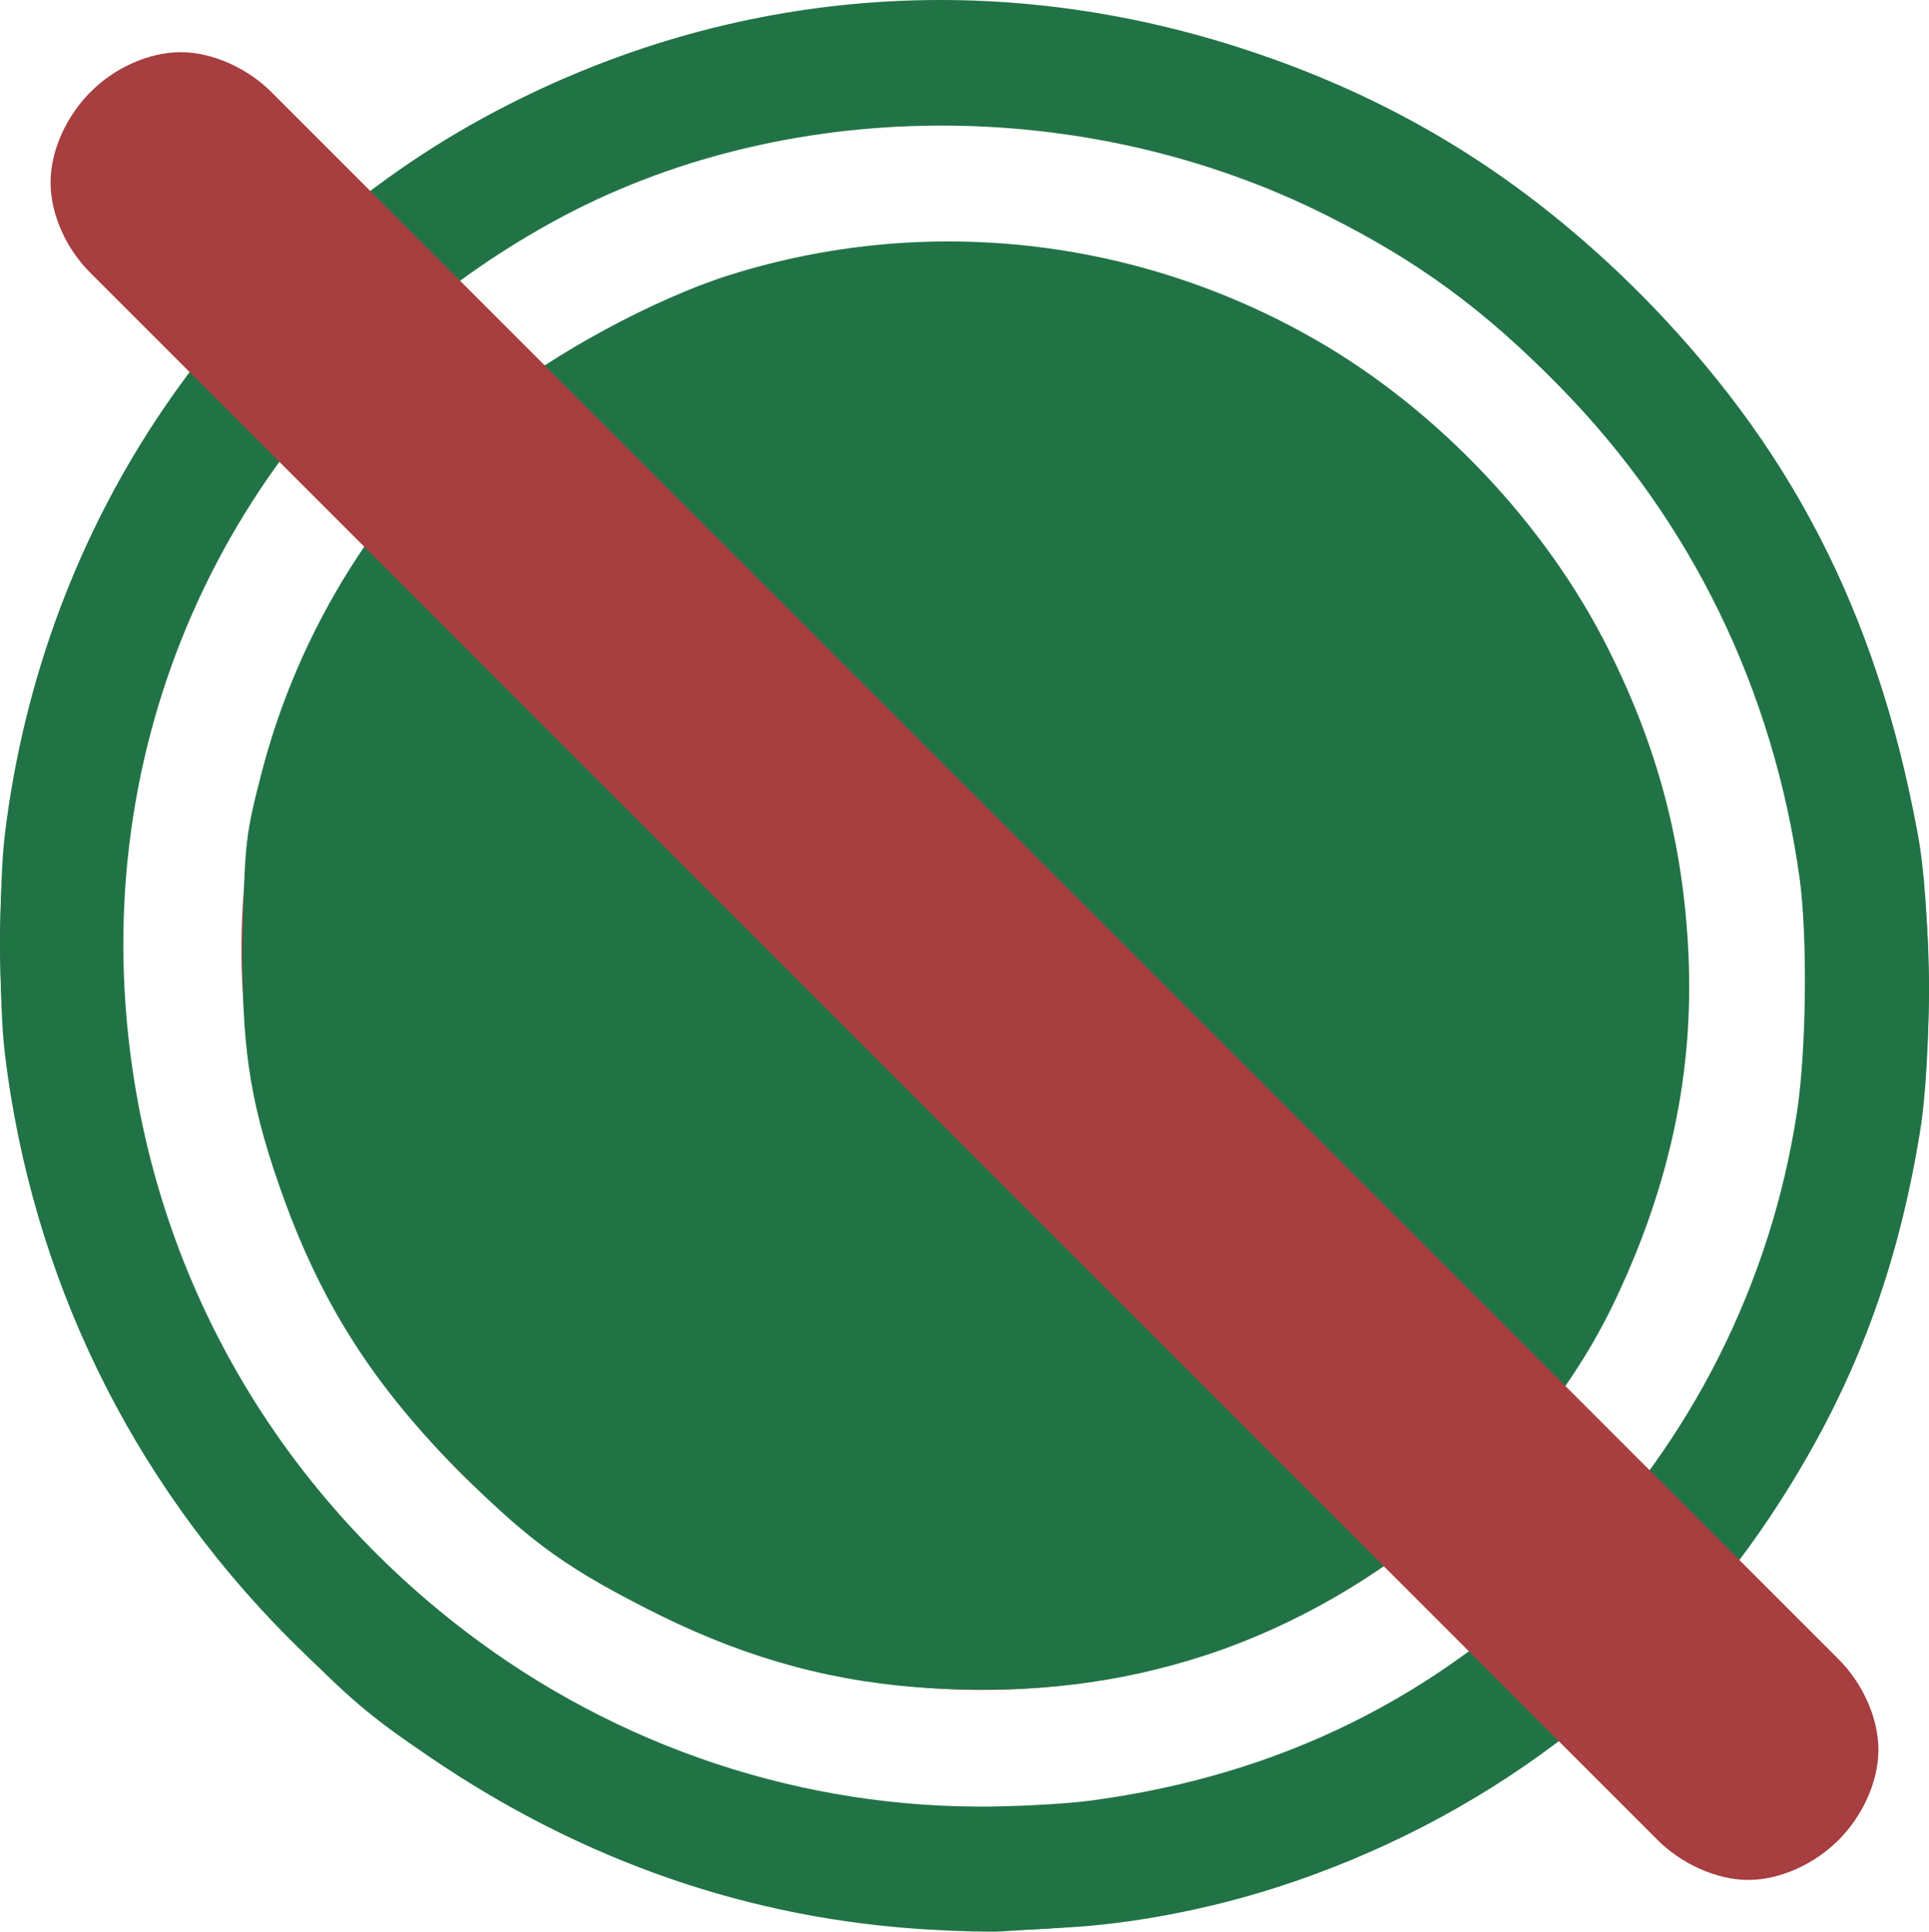
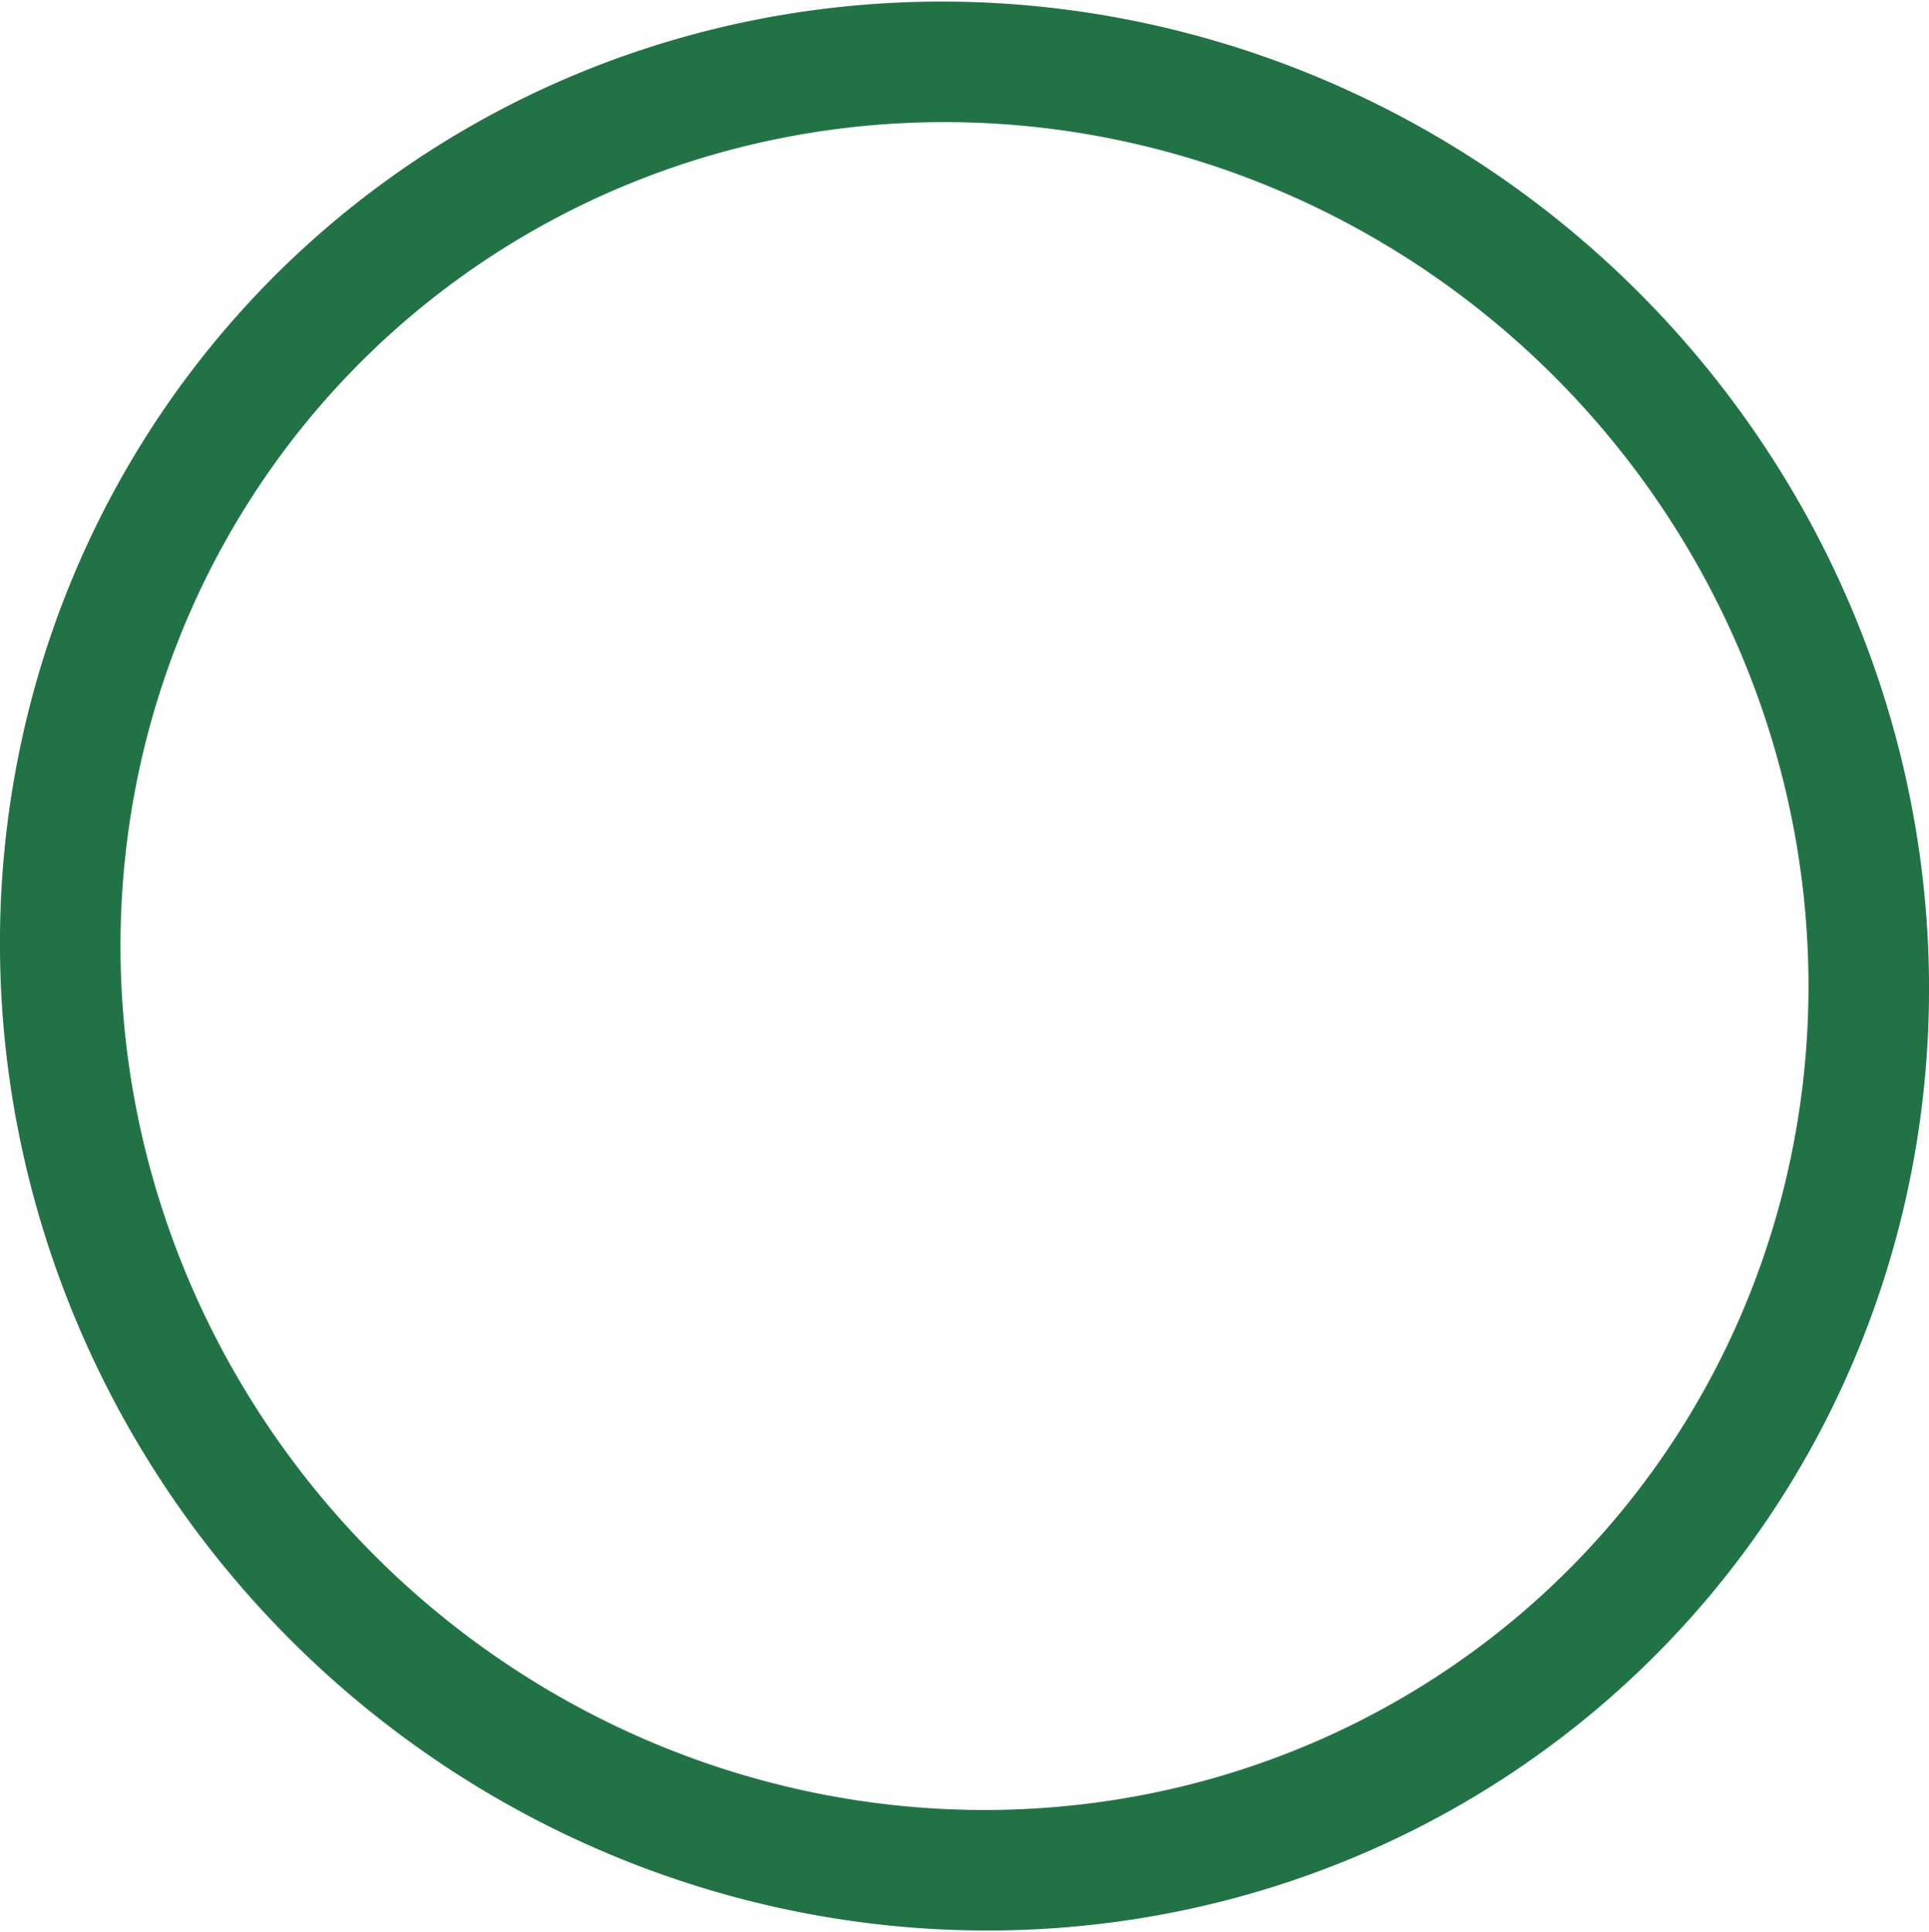
<svg xmlns="http://www.w3.org/2000/svg" xmlns:ns1="http://www.inkscape.org/namespaces/inkscape" xmlns:ns2="http://sodipodi.sourceforge.net/DTD/sodipodi-0.dtd" width="8.467mm" height="8.479mm" viewBox="0 0 8.467 8.479" version="1.1" id="svg1" ns1:version="1.4 (86a8ad7, 2024-10-11)" ns2:docname="Icon_RemoveAllMacros.svg">
  <ns2:namedview id="namedview1" pagecolor="#000000" bordercolor="#000000" borderopacity="0.25" ns1:showpageshadow="2" ns1:pageopacity="0.0" ns1:pagecheckerboard="true" ns1:deskcolor="#d1d1d1" ns1:document-units="px" showguides="true" ns1:zoom="4.6917051" ns1:cx="27.601905" ns1:cy="73.001179" ns1:window-width="1920" ns1:window-height="1191" ns1:window-x="-9" ns1:window-y="-9" ns1:window-maximized="1" ns1:current-layer="svg1">
    <ns2:guide position="8.467,295.777" orientation="-1,0" id="guide1" ns1:locked="false" ns1:label="" ns1:color="rgb(0,134,229)" />
    <ns2:guide position="4.681,288.526" orientation="0,1" id="guide2" ns1:locked="false" ns1:label="" ns1:color="rgb(0,134,229)" />
  </ns2:namedview>
  <defs id="defs1" />
  <path id="path2-1" style="font-variation-settings:'opsz' 36, 'wght' 700;fill:#217346;fill-opacity:1;stroke-width:0.382" d="M 4.133,0.007 A 4.283,4.183 45 0 0 0.001,4.241 4.283,4.183 45 0 0 4.334,8.474 4.283,4.183 45 0 0 8.466,4.241 4.283,4.183 45 0 0 4.133,0.007 Z m 0.012,0.529 A 3.748,3.66 45 0 1 7.937,4.241 3.748,3.66 45 0 1 4.321,7.945 3.748,3.66 45 0 1 0.53,4.241 3.748,3.66 45 0 1 4.146,0.536 Z" />
  <g ns1:label="Layer 1" ns1:groupmode="layer" id="layer1" transform="translate(1.5641724e-4,0.007)">
-     <ellipse style="font-variation-settings:'opsz' 36, 'wght' 700;display:inline;fill:#a73e40;stroke-width:0.286" id="path2" cx="4.133" cy="4.235" rx="3.174" ry="3.176" transform="matrix(1,0,0.024,1,0,0)" />
-   </g>
-   <path style="font-variation-settings:'opsz' 36, 'wght' 700;fill:#217346;fill-opacity:1;stroke-width:0.024" d="M 4.097,7.411 C 3.675,7.388 3.294,7.286 2.901,7.092 2.501,6.894 2.338,6.778 2.034,6.477 1.636,6.082 1.399,5.709 1.221,5.191 1.093,4.82 1.058,4.575 1.066,4.105 1.074,3.703 1.078,3.664 1.148,3.393 1.313,2.757 1.672,2.186 2.173,1.763 2.415,1.559 2.876,1.31 3.2,1.208 4.056,0.938 4.987,1.04 5.772,1.49 6.307,1.796 6.783,2.298 7.059,2.848 7.277,3.283 7.388,3.703 7.411,4.184 7.435,4.701 7.333,5.19 7.093,5.7 6.758,6.412 6.068,7.011 5.294,7.265 4.915,7.389 4.535,7.435 4.097,7.411 Z" id="path3" />
-   <path style="font-variation-settings:'opsz' 36, 'wght' 700;fill:#217346;fill-opacity:1;stroke-width:0.024" d="M 4.078,8.47 C 3.294,8.425 2.557,8.17 1.884,7.711 1.62,7.531 1.549,7.471 1.265,7.186 0.572,6.493 0.139,5.602 0.021,4.623 c -0.026,-0.217 -0.026,-0.741 0,-0.958 C 0.187,2.294 0.988,1.114 2.178,0.487 3.207,-0.055 4.374,-0.148 5.489,0.225 6.146,0.444 6.692,0.783 7.19,1.281 7.856,1.947 8.236,2.683 8.417,3.656 8.477,3.975 8.482,4.636 8.427,4.972 8.323,5.609 8.12,6.131 7.77,6.657 7.256,7.428 6.501,7.996 5.603,8.285 5.301,8.382 4.966,8.446 4.676,8.461 4.566,8.467 4.44,8.475 4.397,8.478 4.353,8.481 4.209,8.478 4.078,8.47 Z M 4.786,7.904 C 5.616,7.793 6.306,7.453 6.889,6.866 7.423,6.329 7.775,5.628 7.888,4.878 7.929,4.607 7.934,4.11 7.899,3.855 7.784,3.027 7.423,2.286 6.849,1.7 6.515,1.359 6.227,1.148 5.822,0.945 4.757,0.411 3.436,0.421 2.433,0.97 1.214,1.636 0.492,2.904 0.544,4.284 0.587,5.396 1.1,6.409 1.974,7.107 2.635,7.636 3.451,7.926 4.287,7.93 4.446,7.931 4.671,7.919 4.786,7.904 Z" id="path4" />
-   <path id="path8" style="font-variation-settings:'opsz' 36, 'wght' 700;display:inline;fill:#a73e40;fill-opacity:1;stroke-width:0.324" d="m 0.794,0.229 c -0.145,1.66e-4 -0.295,0.072 -0.397,0.175 -0.102,0.102 -0.175,0.252 -0.175,0.397 0,0.145 0.072,0.295 0.175,0.397 l 0.068,0.068 6.743,6.743 0.07,0.07 C 7.375,8.176 7.529,8.252 7.673,8.252 7.818,8.252 7.968,8.179 8.07,8.077 8.172,7.975 8.245,7.825 8.245,7.68 8.245,7.536 8.172,7.385 8.07,7.283 L 8.002,7.215 1.259,0.472 1.189,0.402 C 1.092,0.305 0.938,0.229 0.794,0.229 Z" />
+     </g>
</svg>